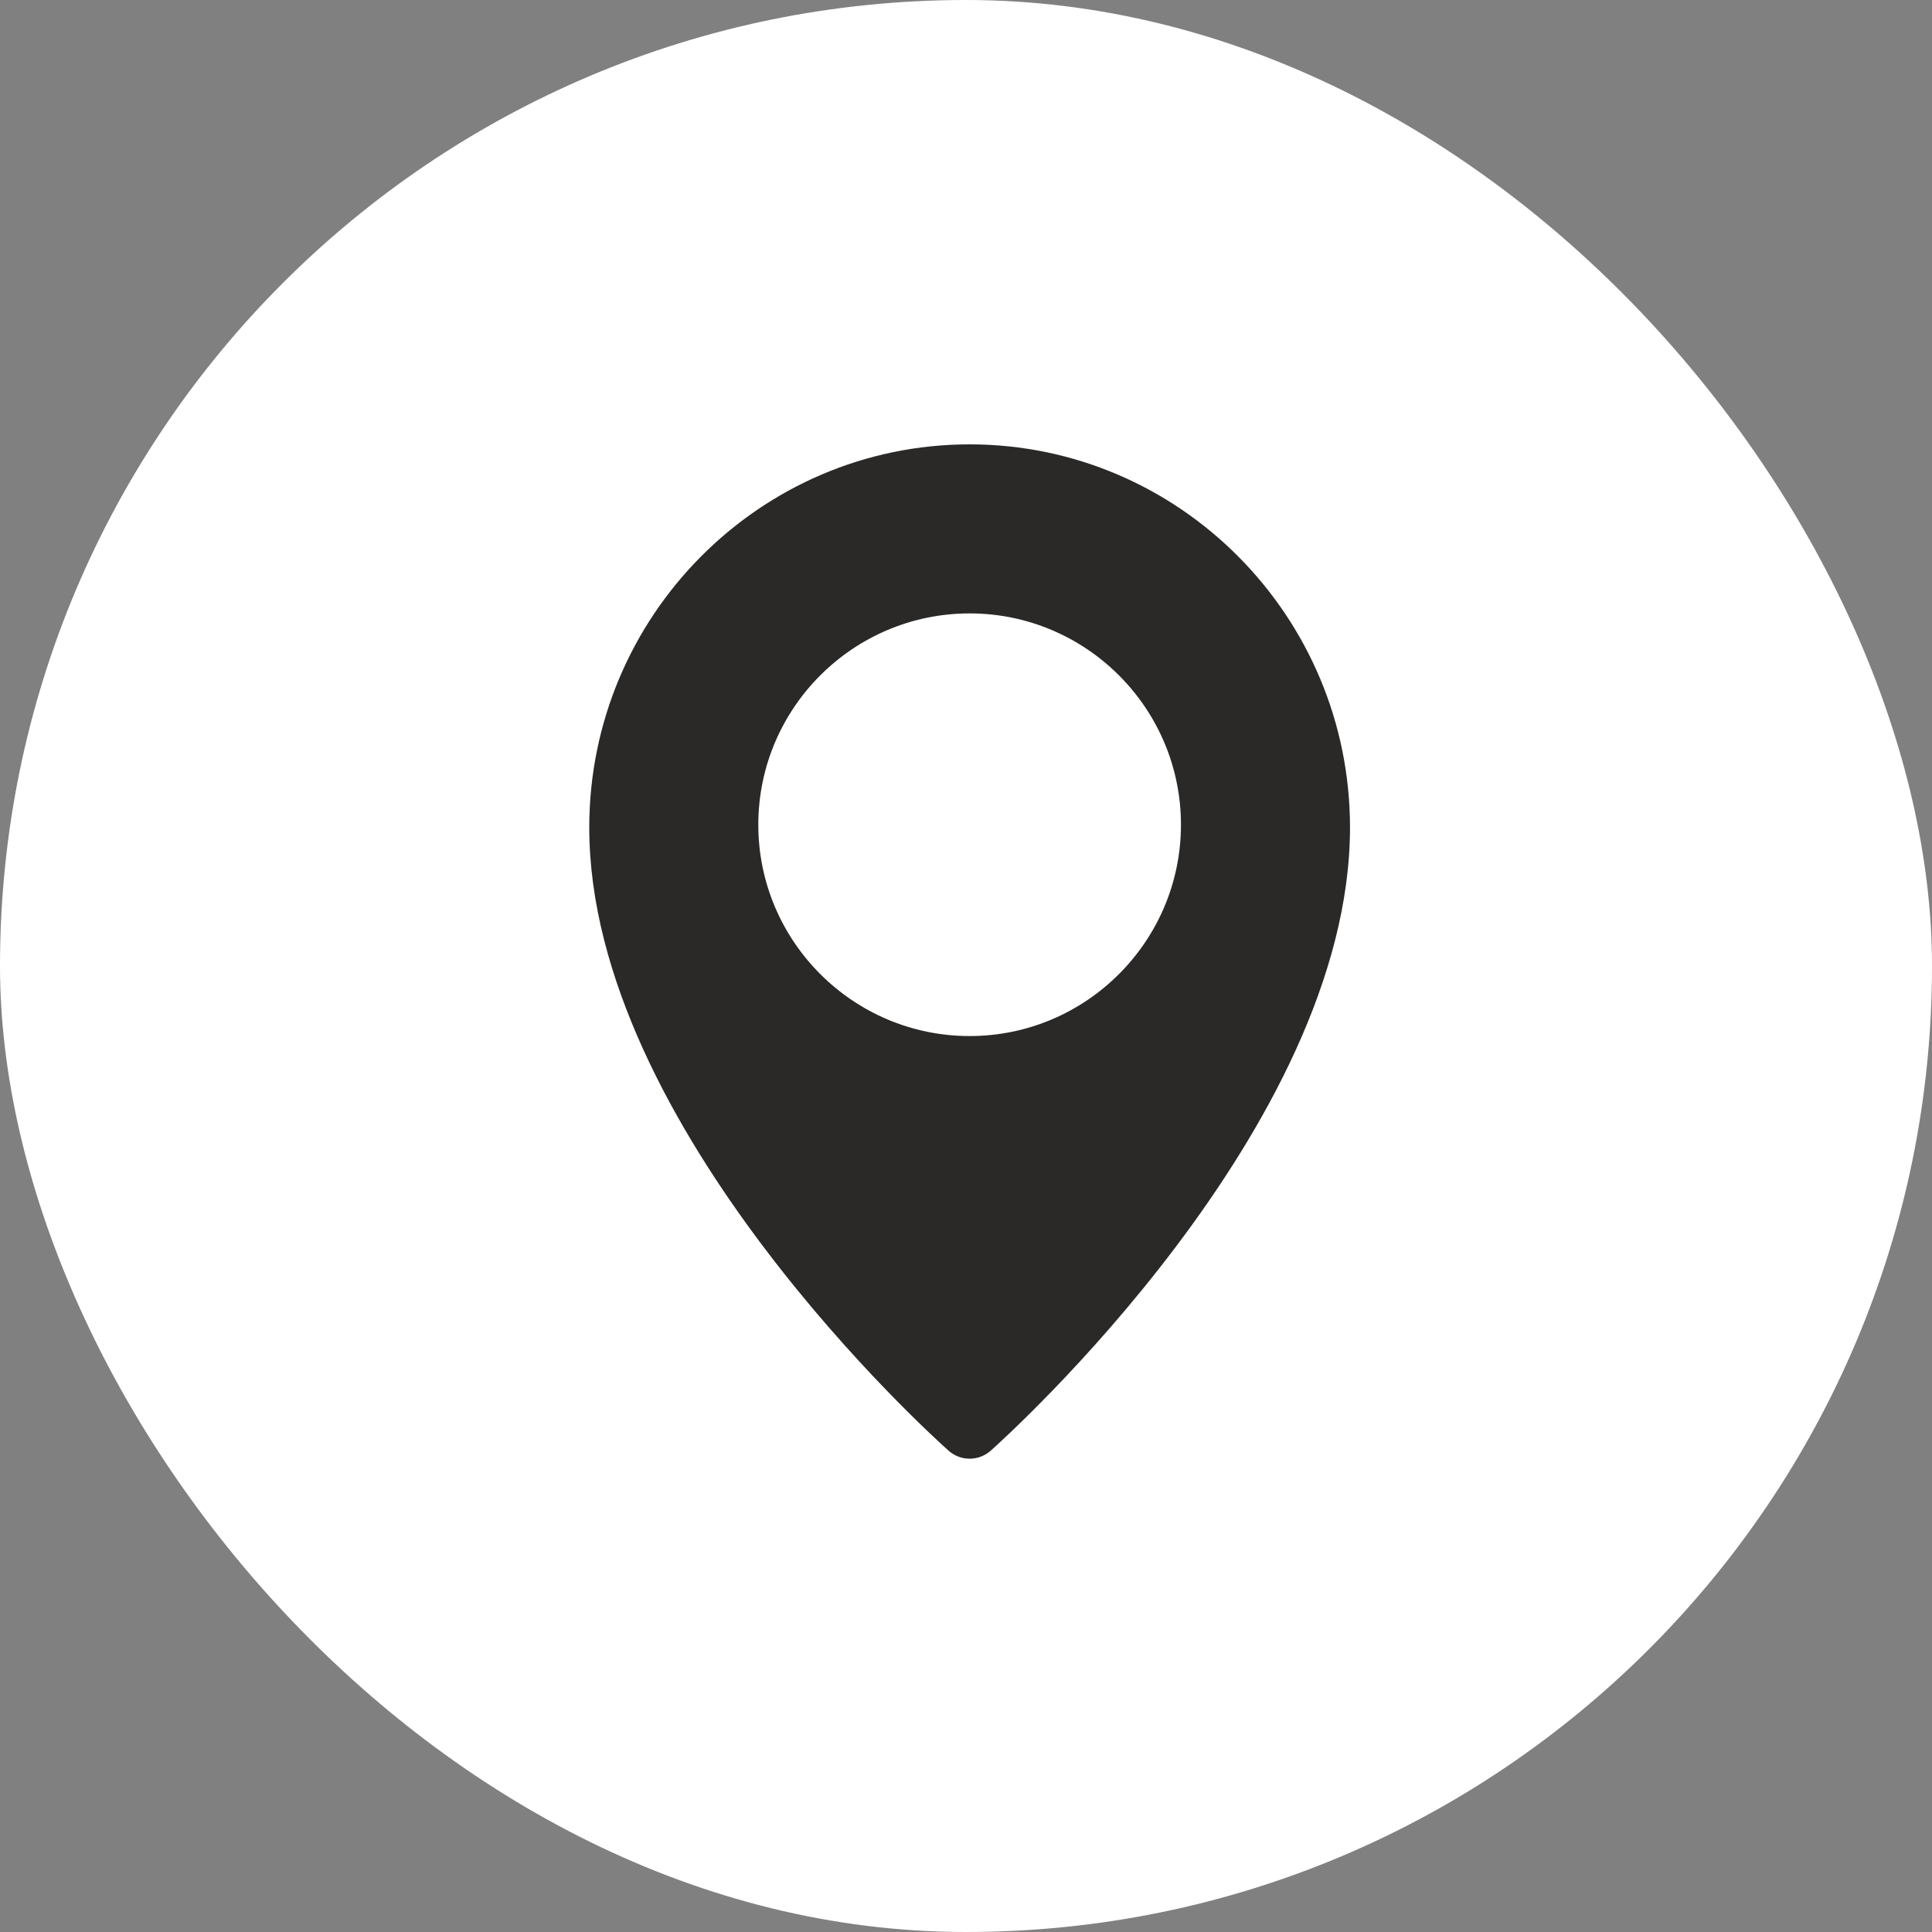
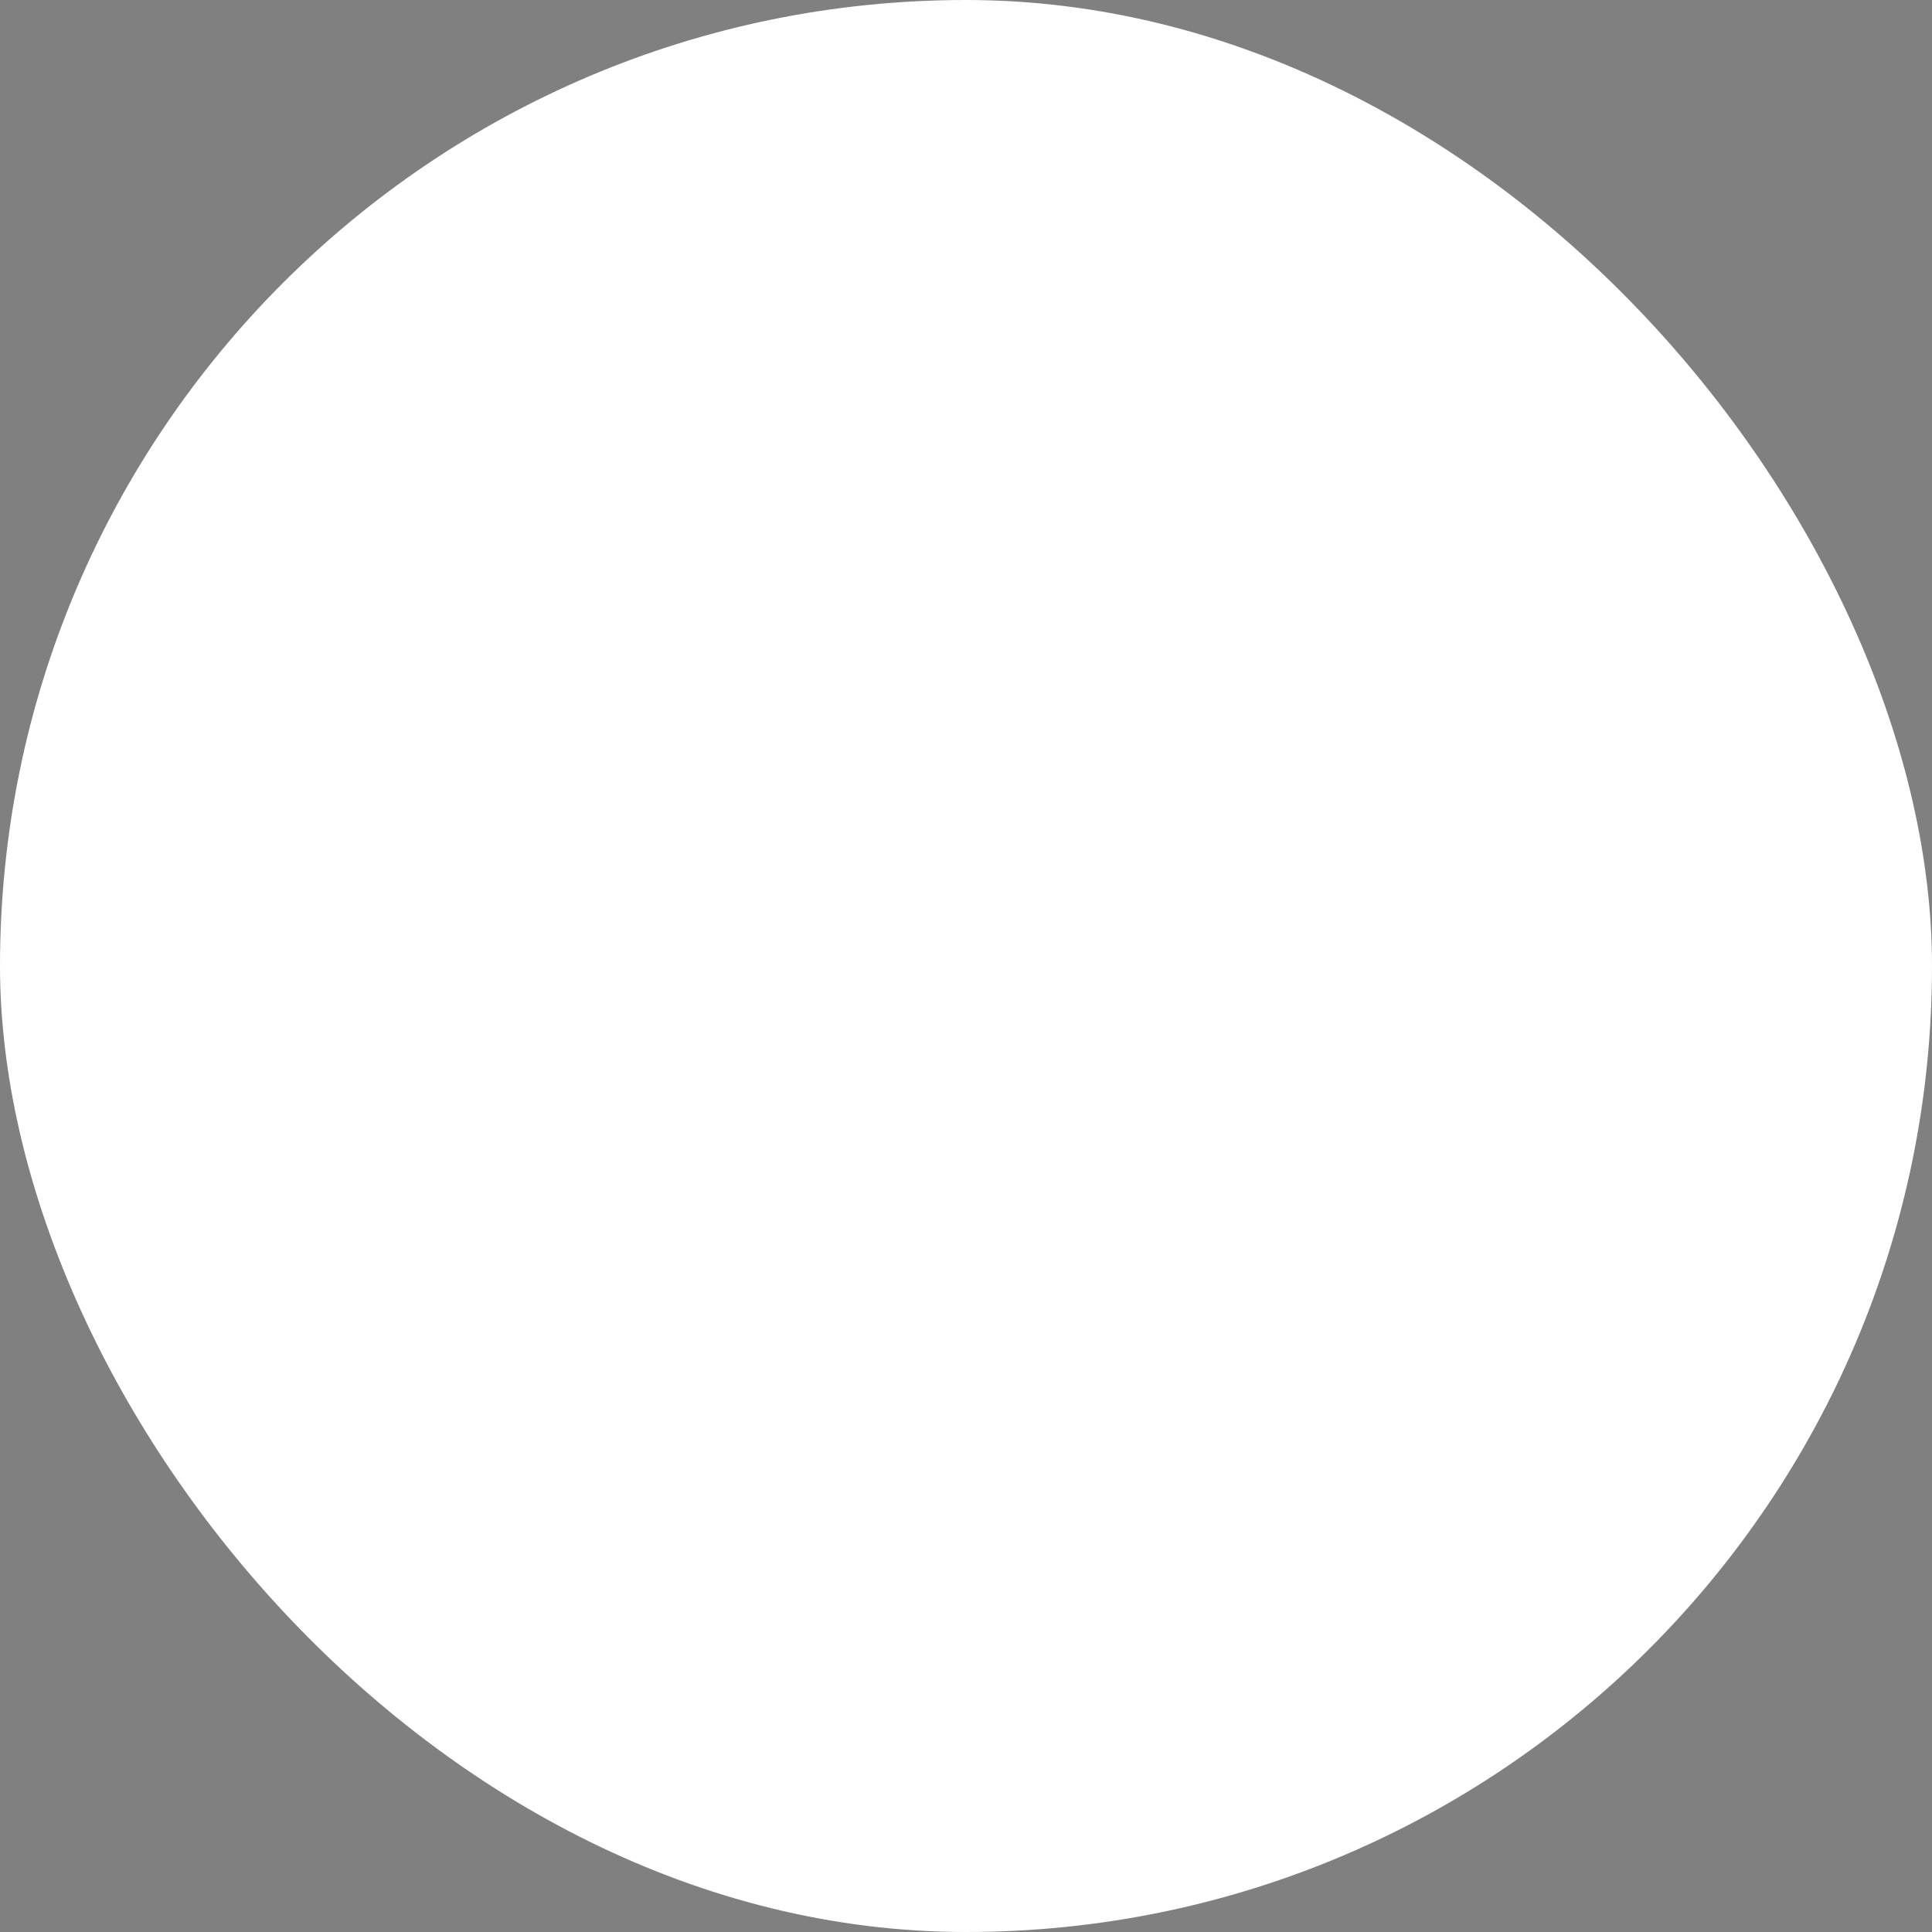
<svg xmlns="http://www.w3.org/2000/svg" width="50" height="50" viewBox="0 0 50 50" fill="none">
  <rect x="0" y="0" width="50" height="50" fill="#808080" stroke="none" />
  <rect width="50" height="50" rx="25" fill="white" />
-   <path d="M25.094 11.5C19.667 11.5 15.25 15.947 15.25 21.415C15.25 29.184 24.169 37.206 24.548 37.542C24.698 37.677 24.892 37.751 25.094 37.751C25.295 37.751 25.489 37.677 25.64 37.543C26.019 37.206 34.938 29.184 34.938 21.415C34.938 15.947 30.521 11.5 25.094 11.5ZM25.094 26.813C22.078 26.813 19.625 24.359 19.625 21.344C19.625 18.328 22.078 15.875 25.094 15.875C28.109 15.875 30.563 18.328 30.563 21.344C30.563 24.359 28.109 26.813 25.094 26.813Z" fill="#2A2927" />
</svg>